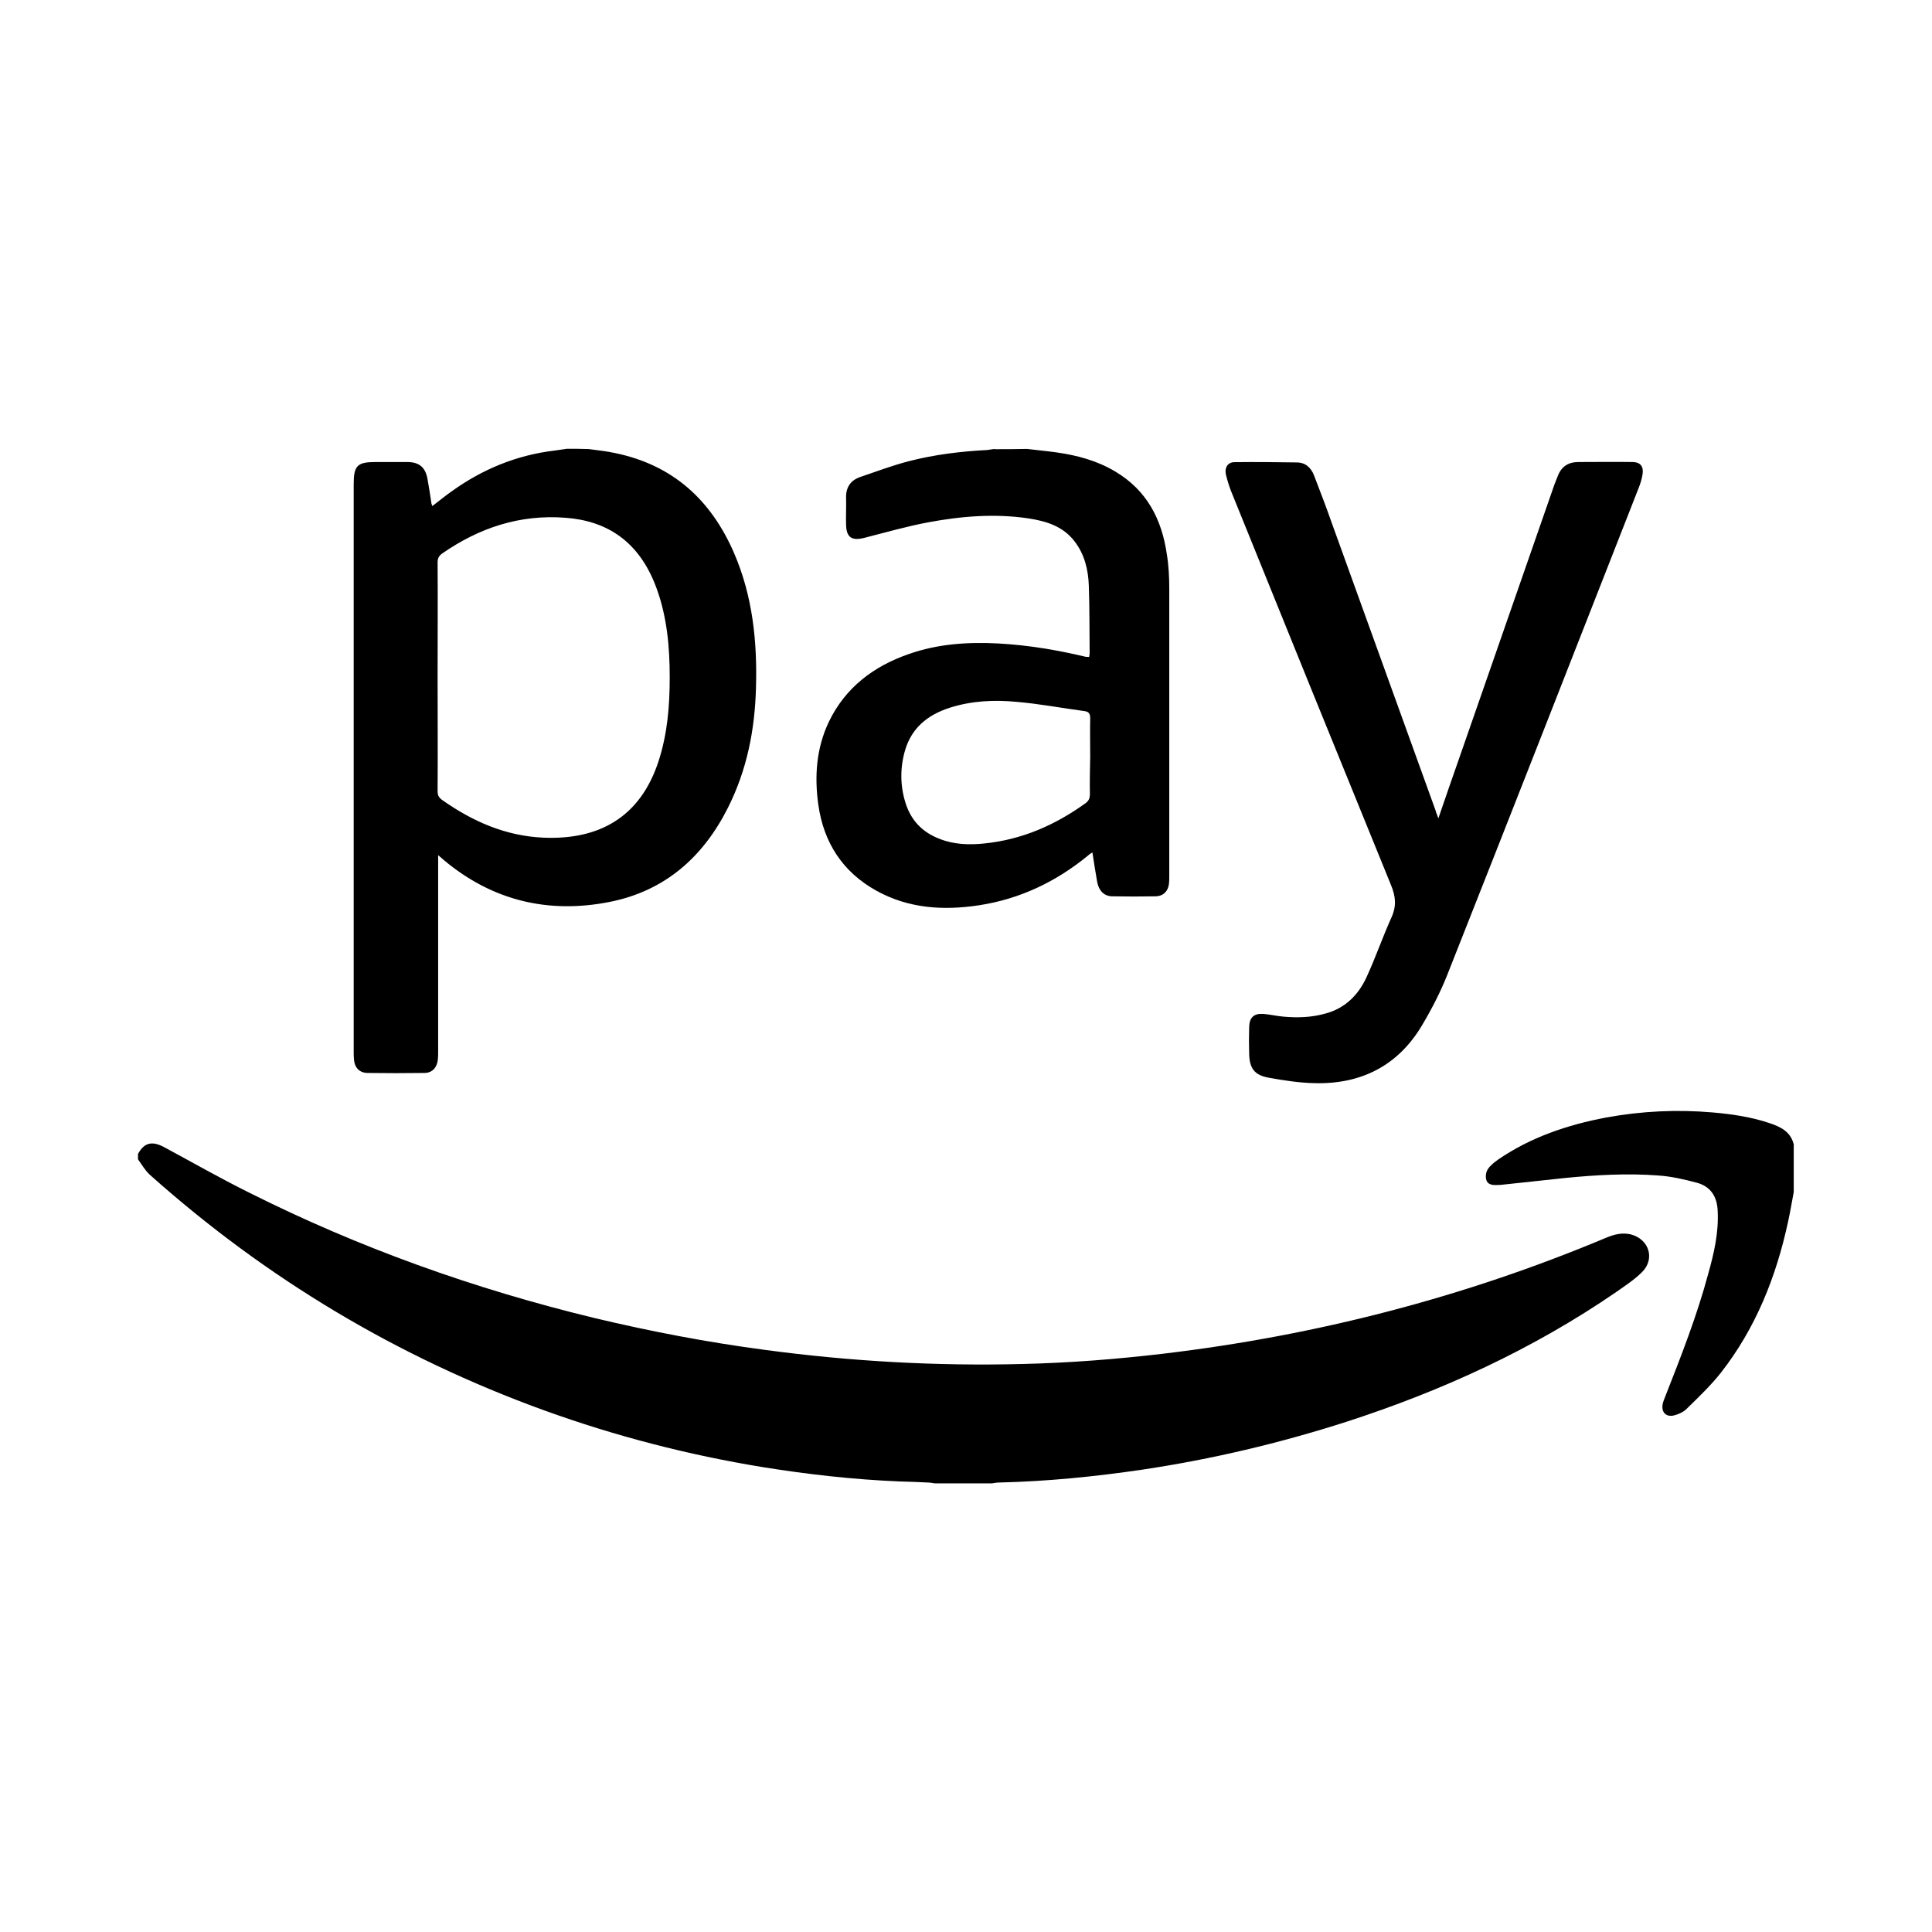
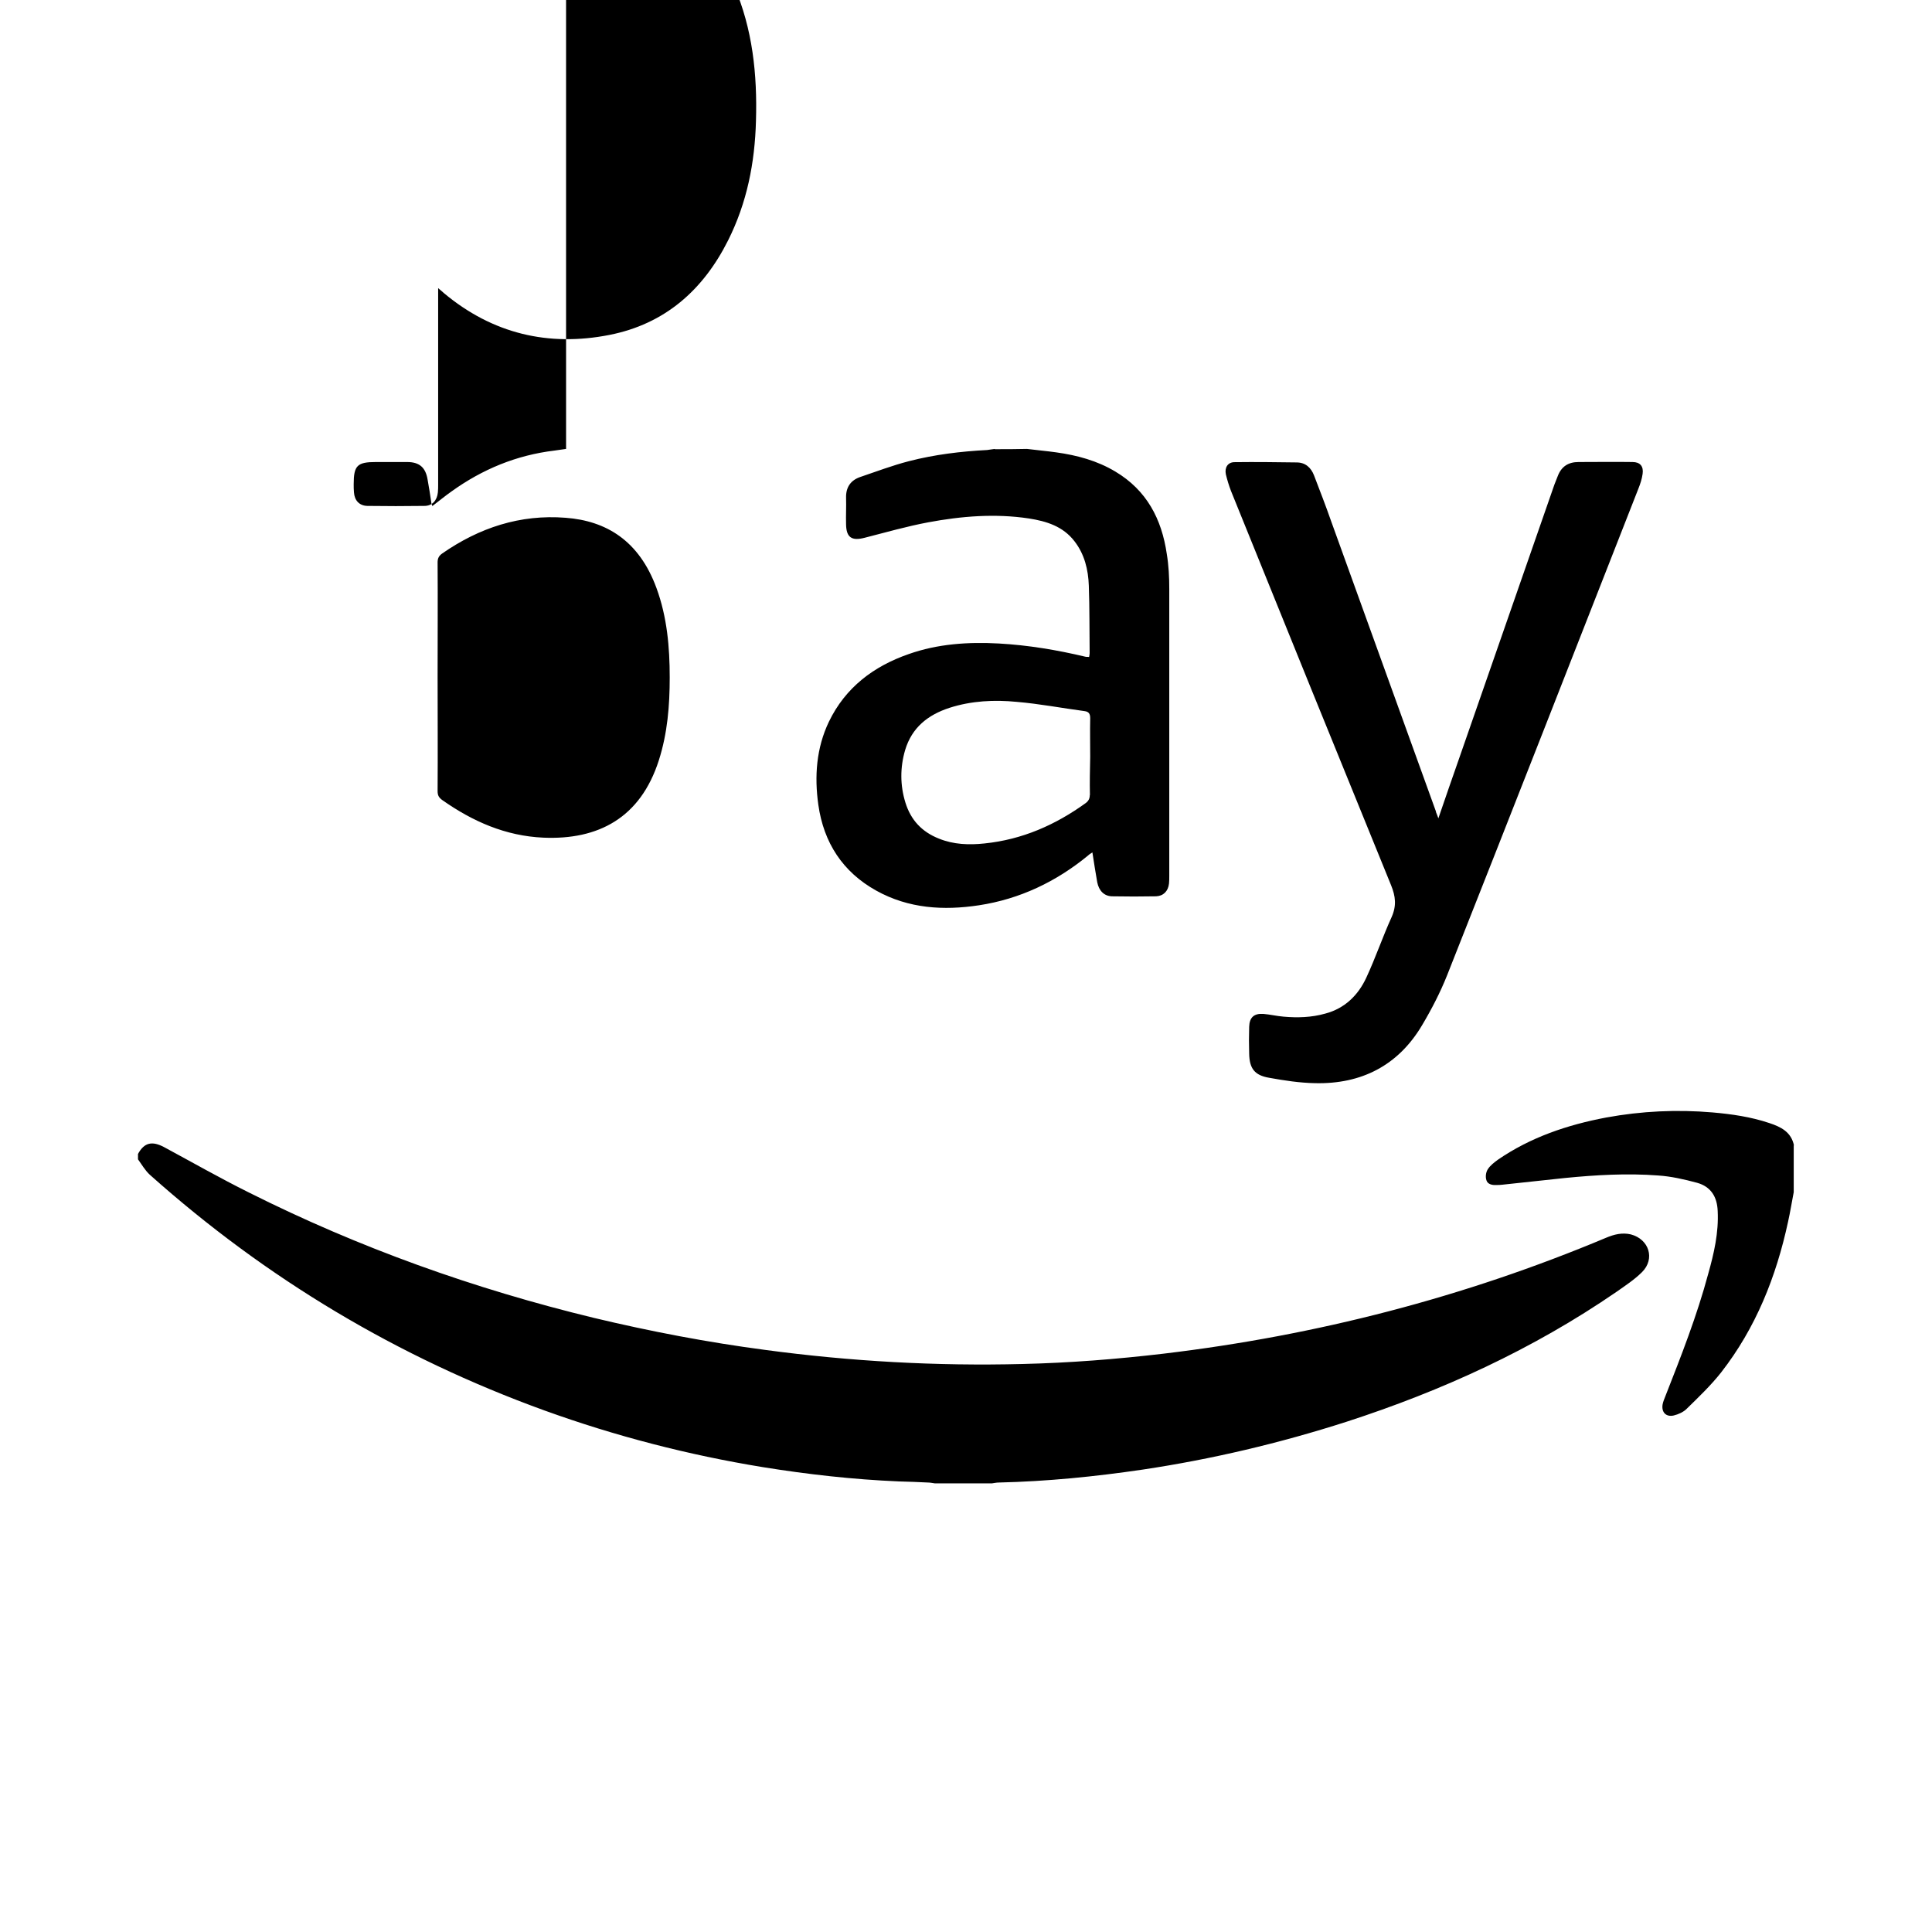
<svg xmlns="http://www.w3.org/2000/svg" fill="#000000" width="800px" height="800px" viewBox="0 0 14 14" role="img" focusable="false" aria-hidden="true">
-   <path d="m 1,8.362 c 0.045,-0.083 0.102,-0.096 0.19,-0.049 0.204,0.11 0.404,0.224 0.613,0.328 0.799,0.401 1.634,0.699 2.501,0.909 0.41,0.098 0.823,0.177 1.241,0.232 0.618,0.083 1.241,0.118 1.865,0.102 0.342,-0.008 0.683,-0.035 1.023,-0.075 1.107,-0.132 2.177,-0.408 3.206,-0.84 0.057,-0.024 0.116,-0.039 0.179,-0.024 0.132,0.035 0.177,0.177 0.081,0.273 -0.055,0.055 -0.124,0.1 -0.188,0.145 -0.603,0.414 -1.26,0.715 -1.955,0.94 -0.483,0.155 -0.974,0.271 -1.474,0.346 -0.346,0.051 -0.695,0.086 -1.045,0.094 -0.016,0 -0.033,0.004 -0.049,0.006 l -0.414,0 c -0.016,-0.002 -0.033,-0.006 -0.049,-0.006 -0.071,-0.004 -0.141,-0.006 -0.21,-0.008 -0.332,-0.014 -0.662,-0.051 -0.99,-0.104 -0.538,-0.088 -1.064,-0.224 -1.579,-0.41 C 2.883,9.836 1.931,9.267 1.086,8.513 1.051,8.481 1.027,8.438 1,8.401 l 0,-0.039 z m 3.102,-5.109 c -0.027,0.004 -0.057,0.008 -0.084,0.012 -0.275,0.033 -0.522,0.135 -0.746,0.296 -0.047,0.033 -0.09,0.069 -0.139,0.106 -0.004,-0.01 -0.008,-0.02 -0.008,-0.028 -0.008,-0.053 -0.016,-0.108 -0.026,-0.161 -0.014,-0.09 -0.059,-0.13 -0.149,-0.13 l -0.226,0 c -0.135,0 -0.161,0.025 -0.161,0.161 l 0,4.109 c 0,0.02 0,0.039 0.002,0.059 0.004,0.059 0.039,0.096 0.096,0.098 0.137,0.002 0.277,0.002 0.414,0 0.057,0 0.092,-0.039 0.098,-0.098 0.002,-0.02 0.002,-0.039 0.002,-0.059 l 0,-1.421 c 0.022,0.018 0.033,0.028 0.043,0.037 0.351,0.293 0.756,0.389 1.198,0.302 0.401,-0.079 0.679,-0.324 0.86,-0.685 0.137,-0.273 0.194,-0.563 0.202,-0.866 0.01,-0.336 -0.024,-0.666 -0.159,-0.978 -0.167,-0.385 -0.444,-0.638 -0.862,-0.724 -0.063,-0.014 -0.128,-0.02 -0.192,-0.029 -0.055,-0.002 -0.108,-0.002 -0.163,-0.002 z M 3.171,4.076 c 0,-0.029 0.008,-0.047 0.033,-0.065 0.269,-0.187 0.565,-0.285 0.895,-0.259 0.293,0.022 0.532,0.165 0.658,0.509 0.077,0.21 0.096,0.428 0.096,0.648 0,0.204 -0.016,0.404 -0.079,0.601 -0.134,0.418 -0.44,0.577 -0.836,0.56 -0.275,-0.012 -0.514,-0.118 -0.734,-0.273 -0.024,-0.018 -0.033,-0.033 -0.033,-0.065 0.002,-0.277 0,-0.552 0,-0.829 0,-0.275 0.002,-0.55 0,-0.827 z m 4.039,-0.823 c -0.02,0.002 -0.039,0.006 -0.057,0.008 -0.192,0.01 -0.381,0.033 -0.567,0.081 -0.12,0.031 -0.236,0.075 -0.351,0.114 -0.071,0.024 -0.106,0.075 -0.104,0.151 0.002,0.065 -0.002,0.13 0,0.194 0.002,0.094 0.041,0.12 0.134,0.096 0.153,-0.039 0.306,-0.083 0.461,-0.112 0.241,-0.045 0.485,-0.065 0.73,-0.028 0.128,0.02 0.247,0.057 0.33,0.165 0.073,0.094 0.1,0.206 0.104,0.322 0.006,0.163 0.004,0.326 0.006,0.489 0,0.008 -0.002,0.018 -0.004,0.028 -0.01,-0.002 -0.018,0 -0.026,-0.002 -0.206,-0.049 -0.414,-0.084 -0.628,-0.096 -0.222,-0.012 -0.442,0.002 -0.654,0.077 -0.253,0.088 -0.457,0.241 -0.577,0.489 -0.092,0.192 -0.106,0.397 -0.077,0.603 0.039,0.275 0.177,0.487 0.42,0.622 0.234,0.13 0.487,0.145 0.744,0.106 0.296,-0.045 0.56,-0.171 0.791,-0.361 0.008,-0.008 0.018,-0.014 0.031,-0.022 0.012,0.075 0.022,0.145 0.035,0.216 0.012,0.061 0.049,0.1 0.106,0.102 0.106,0.002 0.214,0.002 0.32,0 0.053,-0.002 0.088,-0.037 0.094,-0.092 0.002,-0.018 0.002,-0.037 0.002,-0.055 l 0,-2.081 c 0,-0.084 -0.004,-0.169 -0.018,-0.253 -0.037,-0.253 -0.145,-0.461 -0.373,-0.597 -0.132,-0.079 -0.277,-0.118 -0.428,-0.139 -0.071,-0.01 -0.141,-0.016 -0.212,-0.025 -0.077,0.002 -0.155,0.002 -0.234,0.002 z m 0.687,2.507 c 0,0.025 -0.008,0.043 -0.029,0.059 -0.22,0.159 -0.461,0.265 -0.734,0.293 -0.112,0.012 -0.224,0.008 -0.33,-0.035 -0.124,-0.049 -0.204,-0.135 -0.243,-0.261 -0.039,-0.126 -0.039,-0.255 -0.002,-0.381 0.049,-0.163 0.165,-0.255 0.322,-0.306 0.159,-0.051 0.324,-0.059 0.487,-0.043 0.165,0.014 0.326,0.045 0.491,0.067 0.031,0.004 0.041,0.02 0.041,0.051 -0.002,0.094 0,0.187 0,0.281 -0.002,0.092 -0.004,0.185 -0.002,0.277 z M 13,8.301 c -0.02,-0.098 -0.094,-0.135 -0.179,-0.163 -0.134,-0.045 -0.273,-0.065 -0.412,-0.077 -0.257,-0.022 -0.514,-0.01 -0.77,0.037 -0.281,0.053 -0.548,0.143 -0.785,0.306 -0.027,0.02 -0.055,0.041 -0.073,0.069 -0.014,0.022 -0.018,0.055 -0.01,0.079 0.008,0.029 0.041,0.037 0.071,0.035 0.014,0 0.029,0 0.043,-0.002 0.153,-0.016 0.304,-0.033 0.457,-0.049 0.224,-0.022 0.45,-0.035 0.673,-0.018 0.094,0.006 0.19,0.028 0.283,0.053 0.1,0.028 0.145,0.102 0.149,0.204 0.008,0.157 -0.027,0.308 -0.069,0.457 -0.081,0.302 -0.196,0.595 -0.31,0.885 -0.008,0.02 -0.016,0.039 -0.02,0.059 -0.01,0.057 0.024,0.094 0.081,0.081 0.033,-0.008 0.071,-0.025 0.094,-0.049 0.086,-0.084 0.175,-0.169 0.249,-0.263 0.251,-0.322 0.399,-0.693 0.485,-1.092 0.016,-0.071 0.027,-0.143 0.041,-0.214 l 0,-0.34 z m -2.594,-2.419 c -0.253,-0.701 -0.507,-1.404 -0.76,-2.105 -0.039,-0.112 -0.082,-0.222 -0.124,-0.332 -0.022,-0.057 -0.063,-0.094 -0.126,-0.094 -0.149,-0.002 -0.298,-0.004 -0.45,-0.002 -0.049,0 -0.073,0.039 -0.063,0.088 0.01,0.041 0.022,0.081 0.037,0.12 0.385,0.952 0.772,1.906 1.16,2.857 0.033,0.081 0.041,0.149 0.004,0.232 -0.065,0.143 -0.116,0.294 -0.183,0.438 -0.059,0.128 -0.157,0.224 -0.298,0.261 -0.1,0.028 -0.2,0.031 -0.302,0.022 -0.049,-0.004 -0.098,-0.016 -0.147,-0.02 -0.067,-0.004 -0.1,0.025 -0.102,0.094 -0.002,0.065 -0.002,0.13 0,0.194 0.002,0.108 0.039,0.157 0.145,0.175 0.11,0.02 0.222,0.037 0.332,0.039 0.336,0.008 0.603,-0.128 0.776,-0.42 0.069,-0.116 0.132,-0.238 0.181,-0.361 0.465,-1.174 0.925,-2.35 1.386,-3.526 0.014,-0.035 0.026,-0.071 0.031,-0.108 0.008,-0.055 -0.018,-0.086 -0.073,-0.086 -0.13,-0.002 -0.261,0 -0.391,0 -0.073,0 -0.124,0.031 -0.151,0.102 -0.01,0.028 -0.022,0.053 -0.031,0.081 -0.228,0.654 -0.455,1.308 -0.683,1.963 -0.049,0.141 -0.1,0.285 -0.151,0.436 -0.008,-0.022 -0.012,-0.033 -0.018,-0.047 z" />
+   <path d="m 1,8.362 c 0.045,-0.083 0.102,-0.096 0.19,-0.049 0.204,0.11 0.404,0.224 0.613,0.328 0.799,0.401 1.634,0.699 2.501,0.909 0.41,0.098 0.823,0.177 1.241,0.232 0.618,0.083 1.241,0.118 1.865,0.102 0.342,-0.008 0.683,-0.035 1.023,-0.075 1.107,-0.132 2.177,-0.408 3.206,-0.84 0.057,-0.024 0.116,-0.039 0.179,-0.024 0.132,0.035 0.177,0.177 0.081,0.273 -0.055,0.055 -0.124,0.1 -0.188,0.145 -0.603,0.414 -1.26,0.715 -1.955,0.94 -0.483,0.155 -0.974,0.271 -1.474,0.346 -0.346,0.051 -0.695,0.086 -1.045,0.094 -0.016,0 -0.033,0.004 -0.049,0.006 l -0.414,0 c -0.016,-0.002 -0.033,-0.006 -0.049,-0.006 -0.071,-0.004 -0.141,-0.006 -0.21,-0.008 -0.332,-0.014 -0.662,-0.051 -0.99,-0.104 -0.538,-0.088 -1.064,-0.224 -1.579,-0.41 C 2.883,9.836 1.931,9.267 1.086,8.513 1.051,8.481 1.027,8.438 1,8.401 l 0,-0.039 z m 3.102,-5.109 c -0.027,0.004 -0.057,0.008 -0.084,0.012 -0.275,0.033 -0.522,0.135 -0.746,0.296 -0.047,0.033 -0.09,0.069 -0.139,0.106 -0.004,-0.01 -0.008,-0.02 -0.008,-0.028 -0.008,-0.053 -0.016,-0.108 -0.026,-0.161 -0.014,-0.09 -0.059,-0.13 -0.149,-0.13 l -0.226,0 c -0.135,0 -0.161,0.025 -0.161,0.161 c 0,0.02 0,0.039 0.002,0.059 0.004,0.059 0.039,0.096 0.096,0.098 0.137,0.002 0.277,0.002 0.414,0 0.057,0 0.092,-0.039 0.098,-0.098 0.002,-0.02 0.002,-0.039 0.002,-0.059 l 0,-1.421 c 0.022,0.018 0.033,0.028 0.043,0.037 0.351,0.293 0.756,0.389 1.198,0.302 0.401,-0.079 0.679,-0.324 0.86,-0.685 0.137,-0.273 0.194,-0.563 0.202,-0.866 0.01,-0.336 -0.024,-0.666 -0.159,-0.978 -0.167,-0.385 -0.444,-0.638 -0.862,-0.724 -0.063,-0.014 -0.128,-0.02 -0.192,-0.029 -0.055,-0.002 -0.108,-0.002 -0.163,-0.002 z M 3.171,4.076 c 0,-0.029 0.008,-0.047 0.033,-0.065 0.269,-0.187 0.565,-0.285 0.895,-0.259 0.293,0.022 0.532,0.165 0.658,0.509 0.077,0.21 0.096,0.428 0.096,0.648 0,0.204 -0.016,0.404 -0.079,0.601 -0.134,0.418 -0.44,0.577 -0.836,0.56 -0.275,-0.012 -0.514,-0.118 -0.734,-0.273 -0.024,-0.018 -0.033,-0.033 -0.033,-0.065 0.002,-0.277 0,-0.552 0,-0.829 0,-0.275 0.002,-0.55 0,-0.827 z m 4.039,-0.823 c -0.02,0.002 -0.039,0.006 -0.057,0.008 -0.192,0.01 -0.381,0.033 -0.567,0.081 -0.12,0.031 -0.236,0.075 -0.351,0.114 -0.071,0.024 -0.106,0.075 -0.104,0.151 0.002,0.065 -0.002,0.13 0,0.194 0.002,0.094 0.041,0.12 0.134,0.096 0.153,-0.039 0.306,-0.083 0.461,-0.112 0.241,-0.045 0.485,-0.065 0.73,-0.028 0.128,0.02 0.247,0.057 0.33,0.165 0.073,0.094 0.1,0.206 0.104,0.322 0.006,0.163 0.004,0.326 0.006,0.489 0,0.008 -0.002,0.018 -0.004,0.028 -0.01,-0.002 -0.018,0 -0.026,-0.002 -0.206,-0.049 -0.414,-0.084 -0.628,-0.096 -0.222,-0.012 -0.442,0.002 -0.654,0.077 -0.253,0.088 -0.457,0.241 -0.577,0.489 -0.092,0.192 -0.106,0.397 -0.077,0.603 0.039,0.275 0.177,0.487 0.42,0.622 0.234,0.13 0.487,0.145 0.744,0.106 0.296,-0.045 0.56,-0.171 0.791,-0.361 0.008,-0.008 0.018,-0.014 0.031,-0.022 0.012,0.075 0.022,0.145 0.035,0.216 0.012,0.061 0.049,0.1 0.106,0.102 0.106,0.002 0.214,0.002 0.32,0 0.053,-0.002 0.088,-0.037 0.094,-0.092 0.002,-0.018 0.002,-0.037 0.002,-0.055 l 0,-2.081 c 0,-0.084 -0.004,-0.169 -0.018,-0.253 -0.037,-0.253 -0.145,-0.461 -0.373,-0.597 -0.132,-0.079 -0.277,-0.118 -0.428,-0.139 -0.071,-0.01 -0.141,-0.016 -0.212,-0.025 -0.077,0.002 -0.155,0.002 -0.234,0.002 z m 0.687,2.507 c 0,0.025 -0.008,0.043 -0.029,0.059 -0.22,0.159 -0.461,0.265 -0.734,0.293 -0.112,0.012 -0.224,0.008 -0.33,-0.035 -0.124,-0.049 -0.204,-0.135 -0.243,-0.261 -0.039,-0.126 -0.039,-0.255 -0.002,-0.381 0.049,-0.163 0.165,-0.255 0.322,-0.306 0.159,-0.051 0.324,-0.059 0.487,-0.043 0.165,0.014 0.326,0.045 0.491,0.067 0.031,0.004 0.041,0.02 0.041,0.051 -0.002,0.094 0,0.187 0,0.281 -0.002,0.092 -0.004,0.185 -0.002,0.277 z M 13,8.301 c -0.02,-0.098 -0.094,-0.135 -0.179,-0.163 -0.134,-0.045 -0.273,-0.065 -0.412,-0.077 -0.257,-0.022 -0.514,-0.01 -0.77,0.037 -0.281,0.053 -0.548,0.143 -0.785,0.306 -0.027,0.02 -0.055,0.041 -0.073,0.069 -0.014,0.022 -0.018,0.055 -0.01,0.079 0.008,0.029 0.041,0.037 0.071,0.035 0.014,0 0.029,0 0.043,-0.002 0.153,-0.016 0.304,-0.033 0.457,-0.049 0.224,-0.022 0.45,-0.035 0.673,-0.018 0.094,0.006 0.19,0.028 0.283,0.053 0.1,0.028 0.145,0.102 0.149,0.204 0.008,0.157 -0.027,0.308 -0.069,0.457 -0.081,0.302 -0.196,0.595 -0.31,0.885 -0.008,0.02 -0.016,0.039 -0.02,0.059 -0.01,0.057 0.024,0.094 0.081,0.081 0.033,-0.008 0.071,-0.025 0.094,-0.049 0.086,-0.084 0.175,-0.169 0.249,-0.263 0.251,-0.322 0.399,-0.693 0.485,-1.092 0.016,-0.071 0.027,-0.143 0.041,-0.214 l 0,-0.34 z m -2.594,-2.419 c -0.253,-0.701 -0.507,-1.404 -0.76,-2.105 -0.039,-0.112 -0.082,-0.222 -0.124,-0.332 -0.022,-0.057 -0.063,-0.094 -0.126,-0.094 -0.149,-0.002 -0.298,-0.004 -0.45,-0.002 -0.049,0 -0.073,0.039 -0.063,0.088 0.01,0.041 0.022,0.081 0.037,0.12 0.385,0.952 0.772,1.906 1.16,2.857 0.033,0.081 0.041,0.149 0.004,0.232 -0.065,0.143 -0.116,0.294 -0.183,0.438 -0.059,0.128 -0.157,0.224 -0.298,0.261 -0.1,0.028 -0.2,0.031 -0.302,0.022 -0.049,-0.004 -0.098,-0.016 -0.147,-0.02 -0.067,-0.004 -0.1,0.025 -0.102,0.094 -0.002,0.065 -0.002,0.13 0,0.194 0.002,0.108 0.039,0.157 0.145,0.175 0.11,0.02 0.222,0.037 0.332,0.039 0.336,0.008 0.603,-0.128 0.776,-0.42 0.069,-0.116 0.132,-0.238 0.181,-0.361 0.465,-1.174 0.925,-2.35 1.386,-3.526 0.014,-0.035 0.026,-0.071 0.031,-0.108 0.008,-0.055 -0.018,-0.086 -0.073,-0.086 -0.13,-0.002 -0.261,0 -0.391,0 -0.073,0 -0.124,0.031 -0.151,0.102 -0.01,0.028 -0.022,0.053 -0.031,0.081 -0.228,0.654 -0.455,1.308 -0.683,1.963 -0.049,0.141 -0.1,0.285 -0.151,0.436 -0.008,-0.022 -0.012,-0.033 -0.018,-0.047 z" />
</svg>